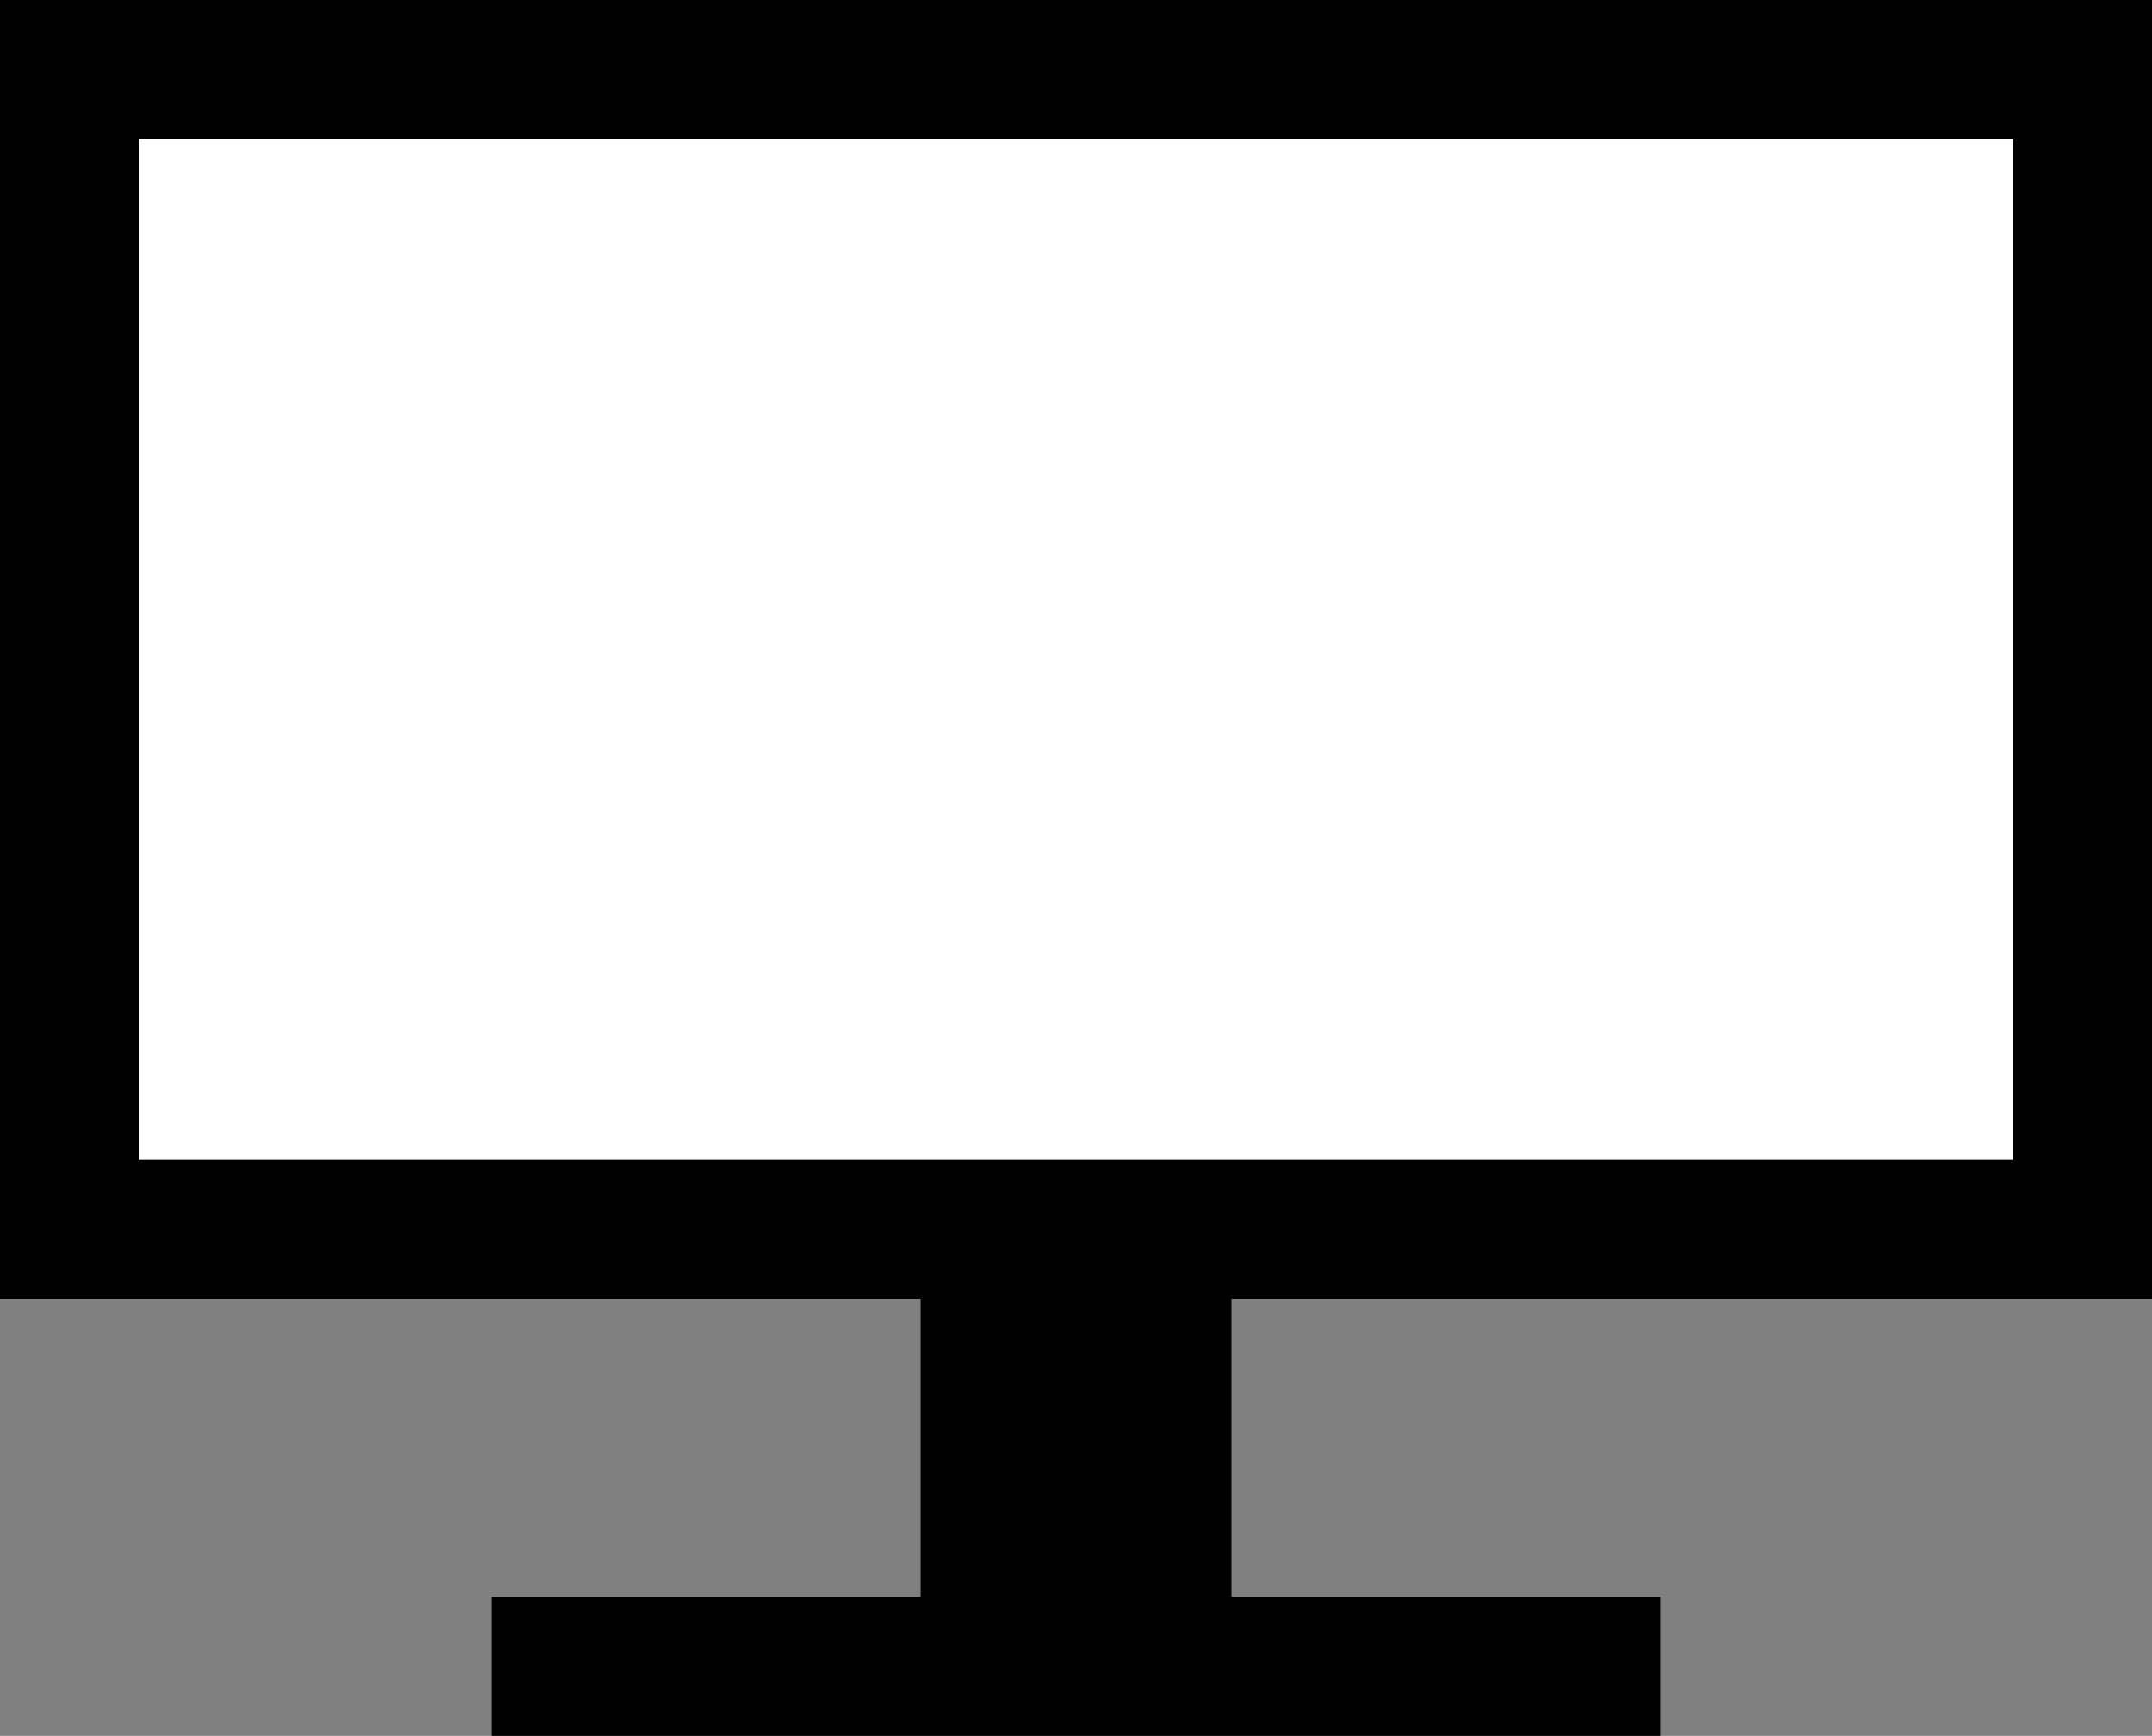
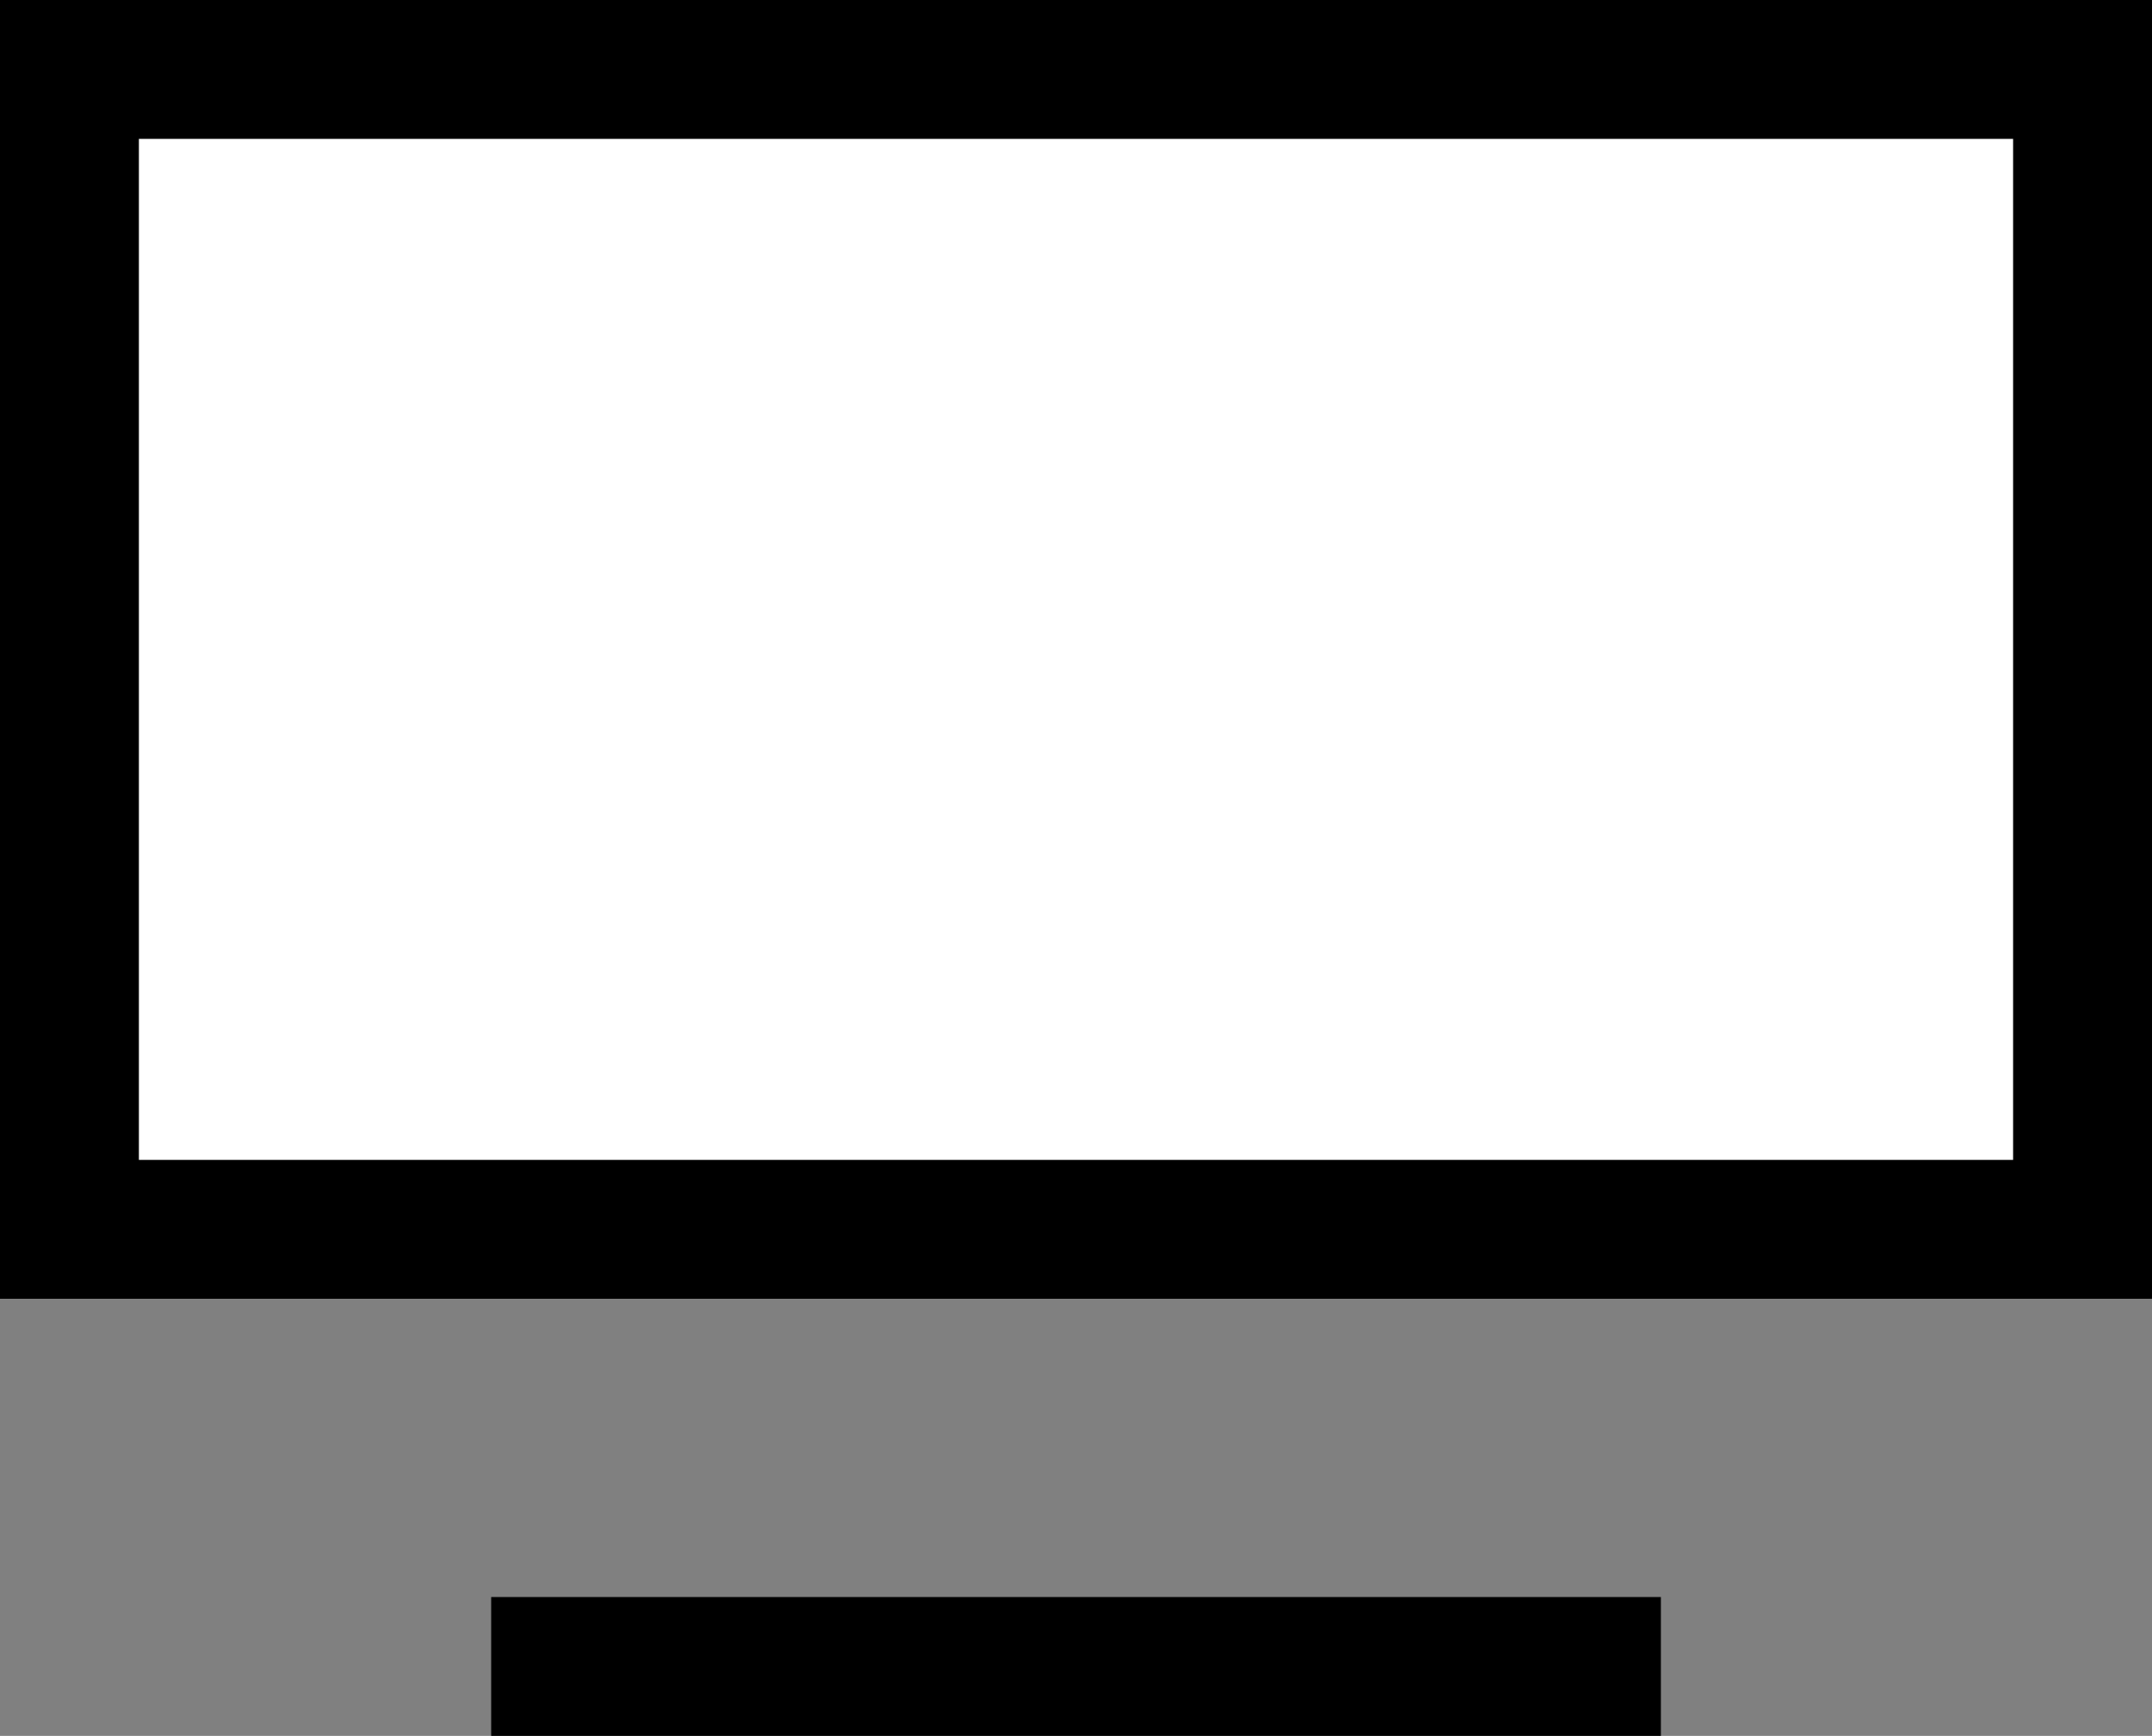
<svg xmlns="http://www.w3.org/2000/svg" version="1.0" viewBox="0 0 123.95 99.997" xml:space="preserve">
  <rect x="0" y="0" width="123.95" height="99.997" fill="#808080" stroke="none" />
  <g transform="translate(16.816 -8.664)" shape-rendering="auto">
    <rect x="-12.816" y="12.664" width="115.95" height="66.816" color="#000000" color-rendering="auto" fill="#fff" image-rendering="auto" solid-color="#000000" stroke="#000" stroke-width="8" style="isolation:auto;mix-blend-mode:normal" />
-     <rect x="36.212" y="81.608" width="17.896" height="22.148" color="#000000" color-rendering="auto" image-rendering="auto" solid-color="#000000" style="isolation:auto;mix-blend-mode:normal" />
    <path d="m11.474 104.66h67.373" color="#000000" color-rendering="auto" fill="none" image-rendering="auto" solid-color="#000000" stroke="#000" stroke-width="8" style="isolation:auto;mix-blend-mode:normal" />
  </g>
</svg>